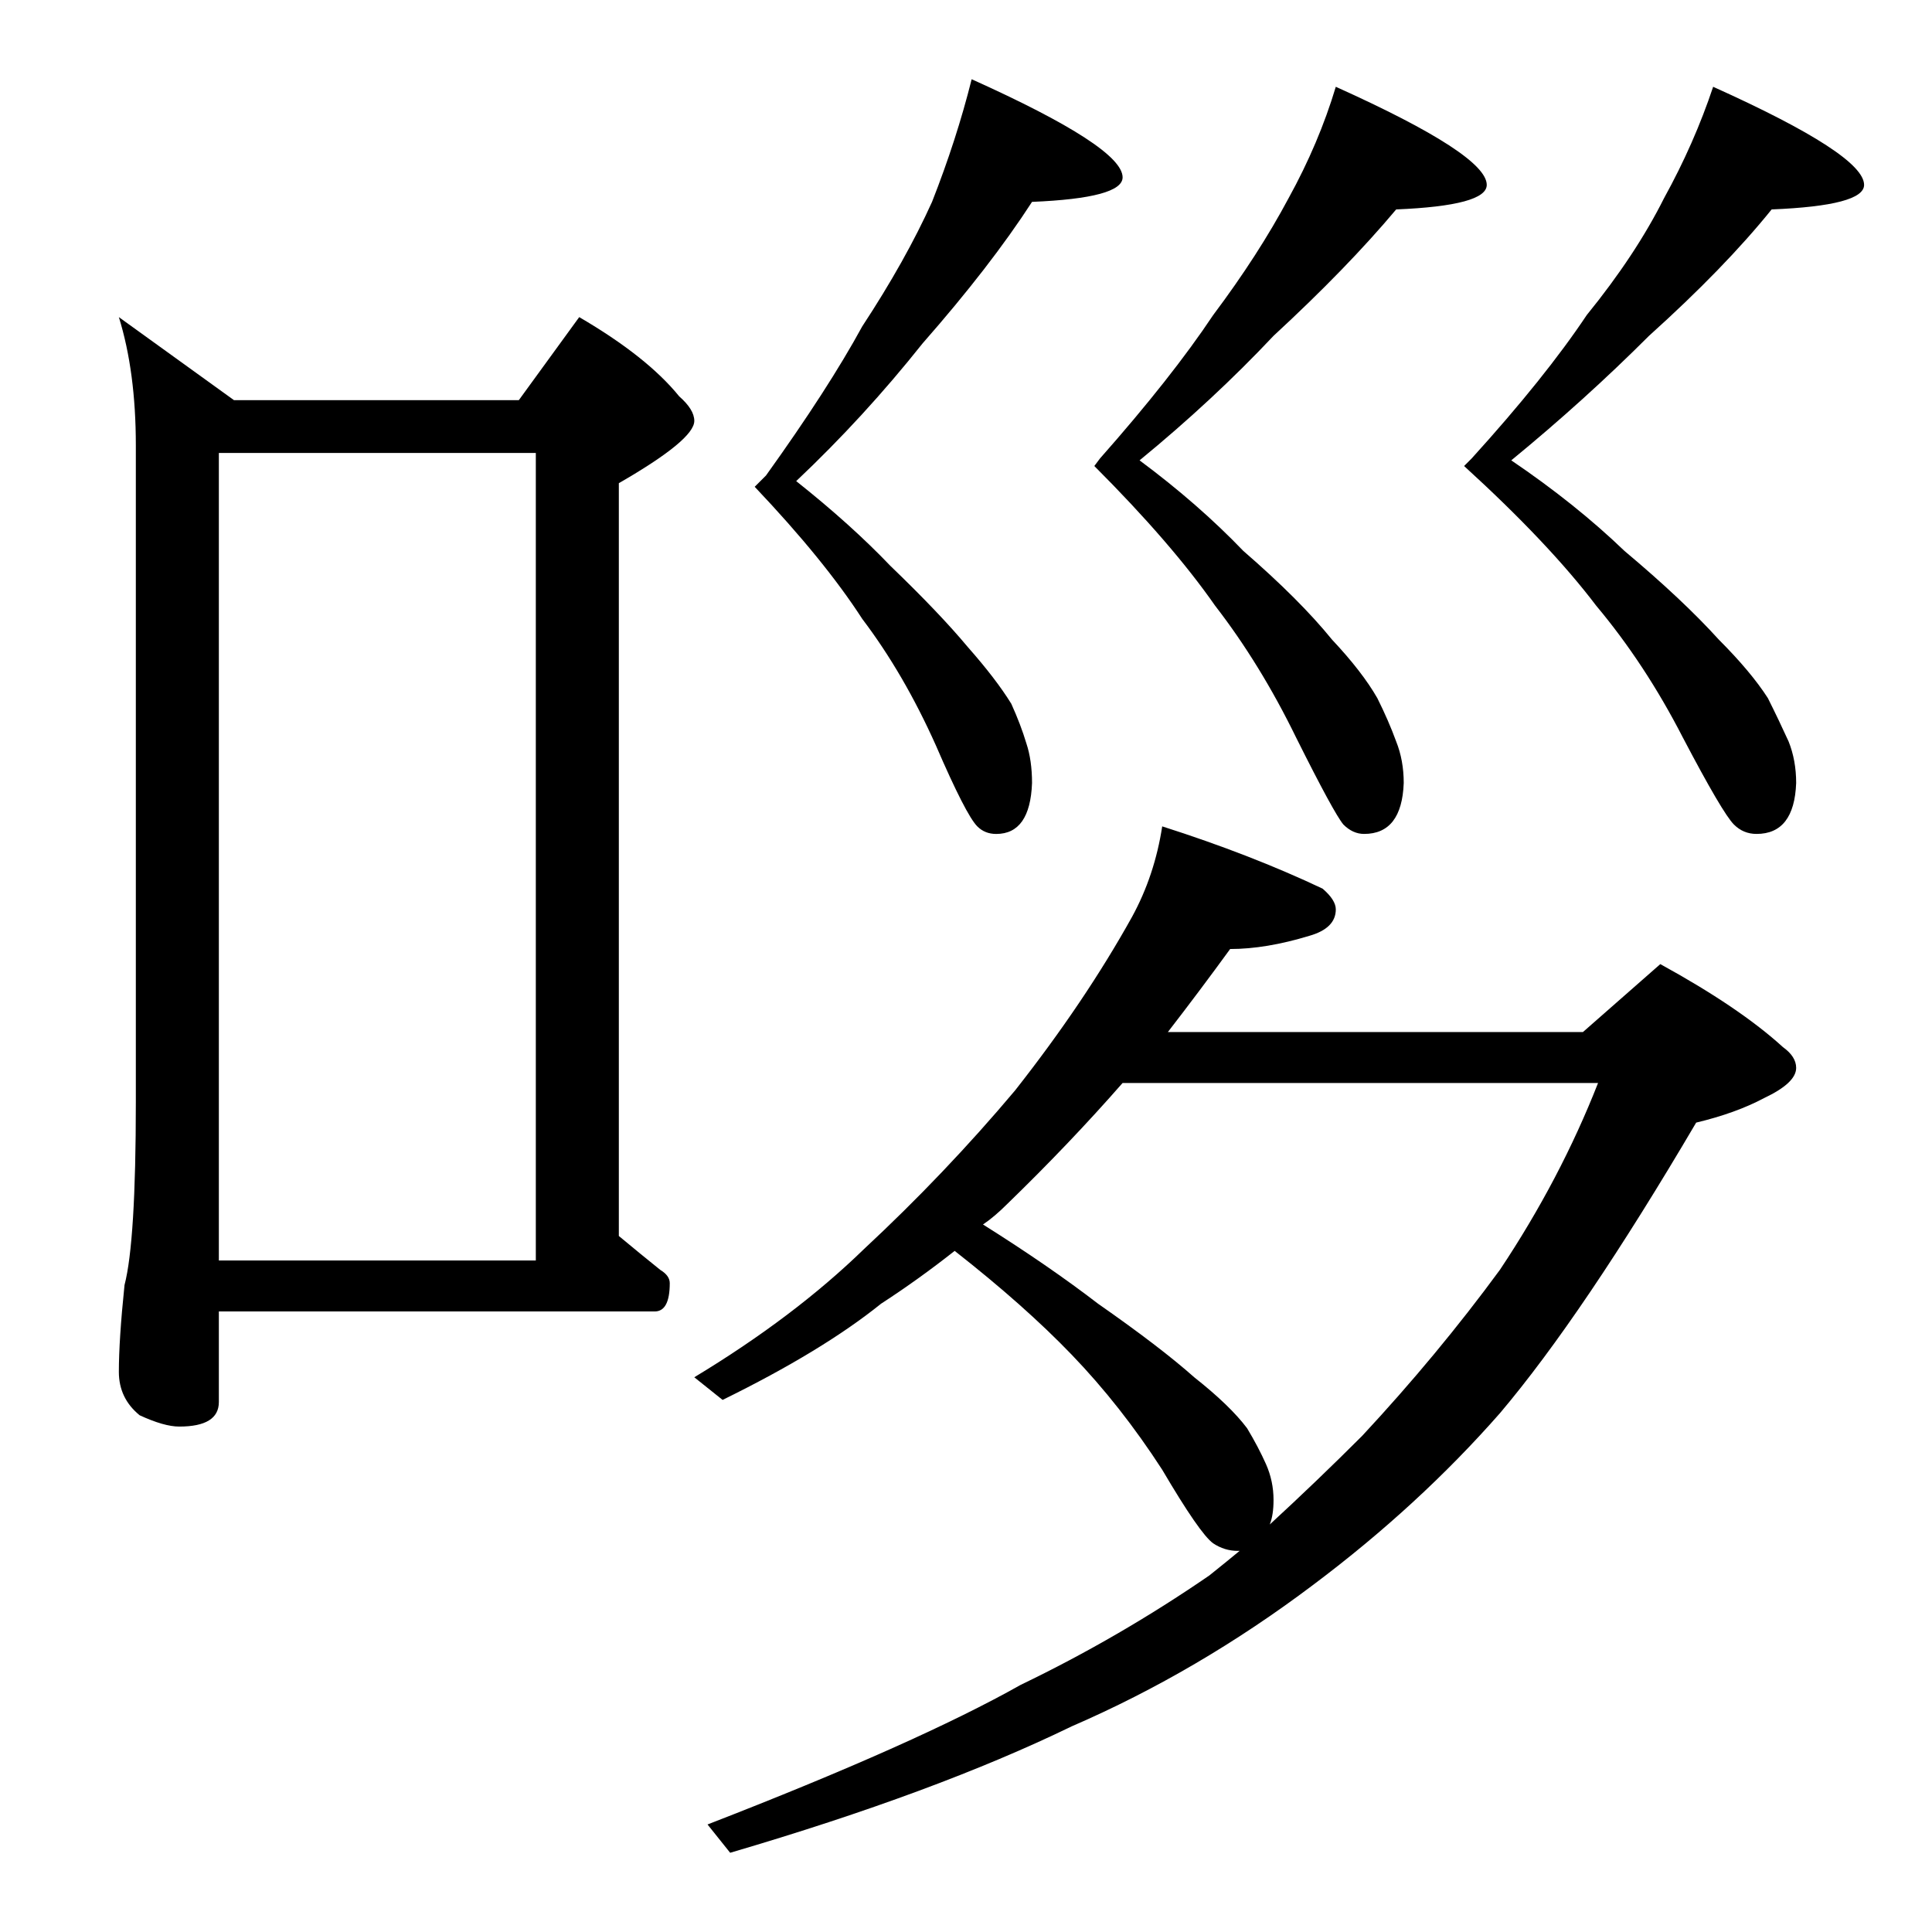
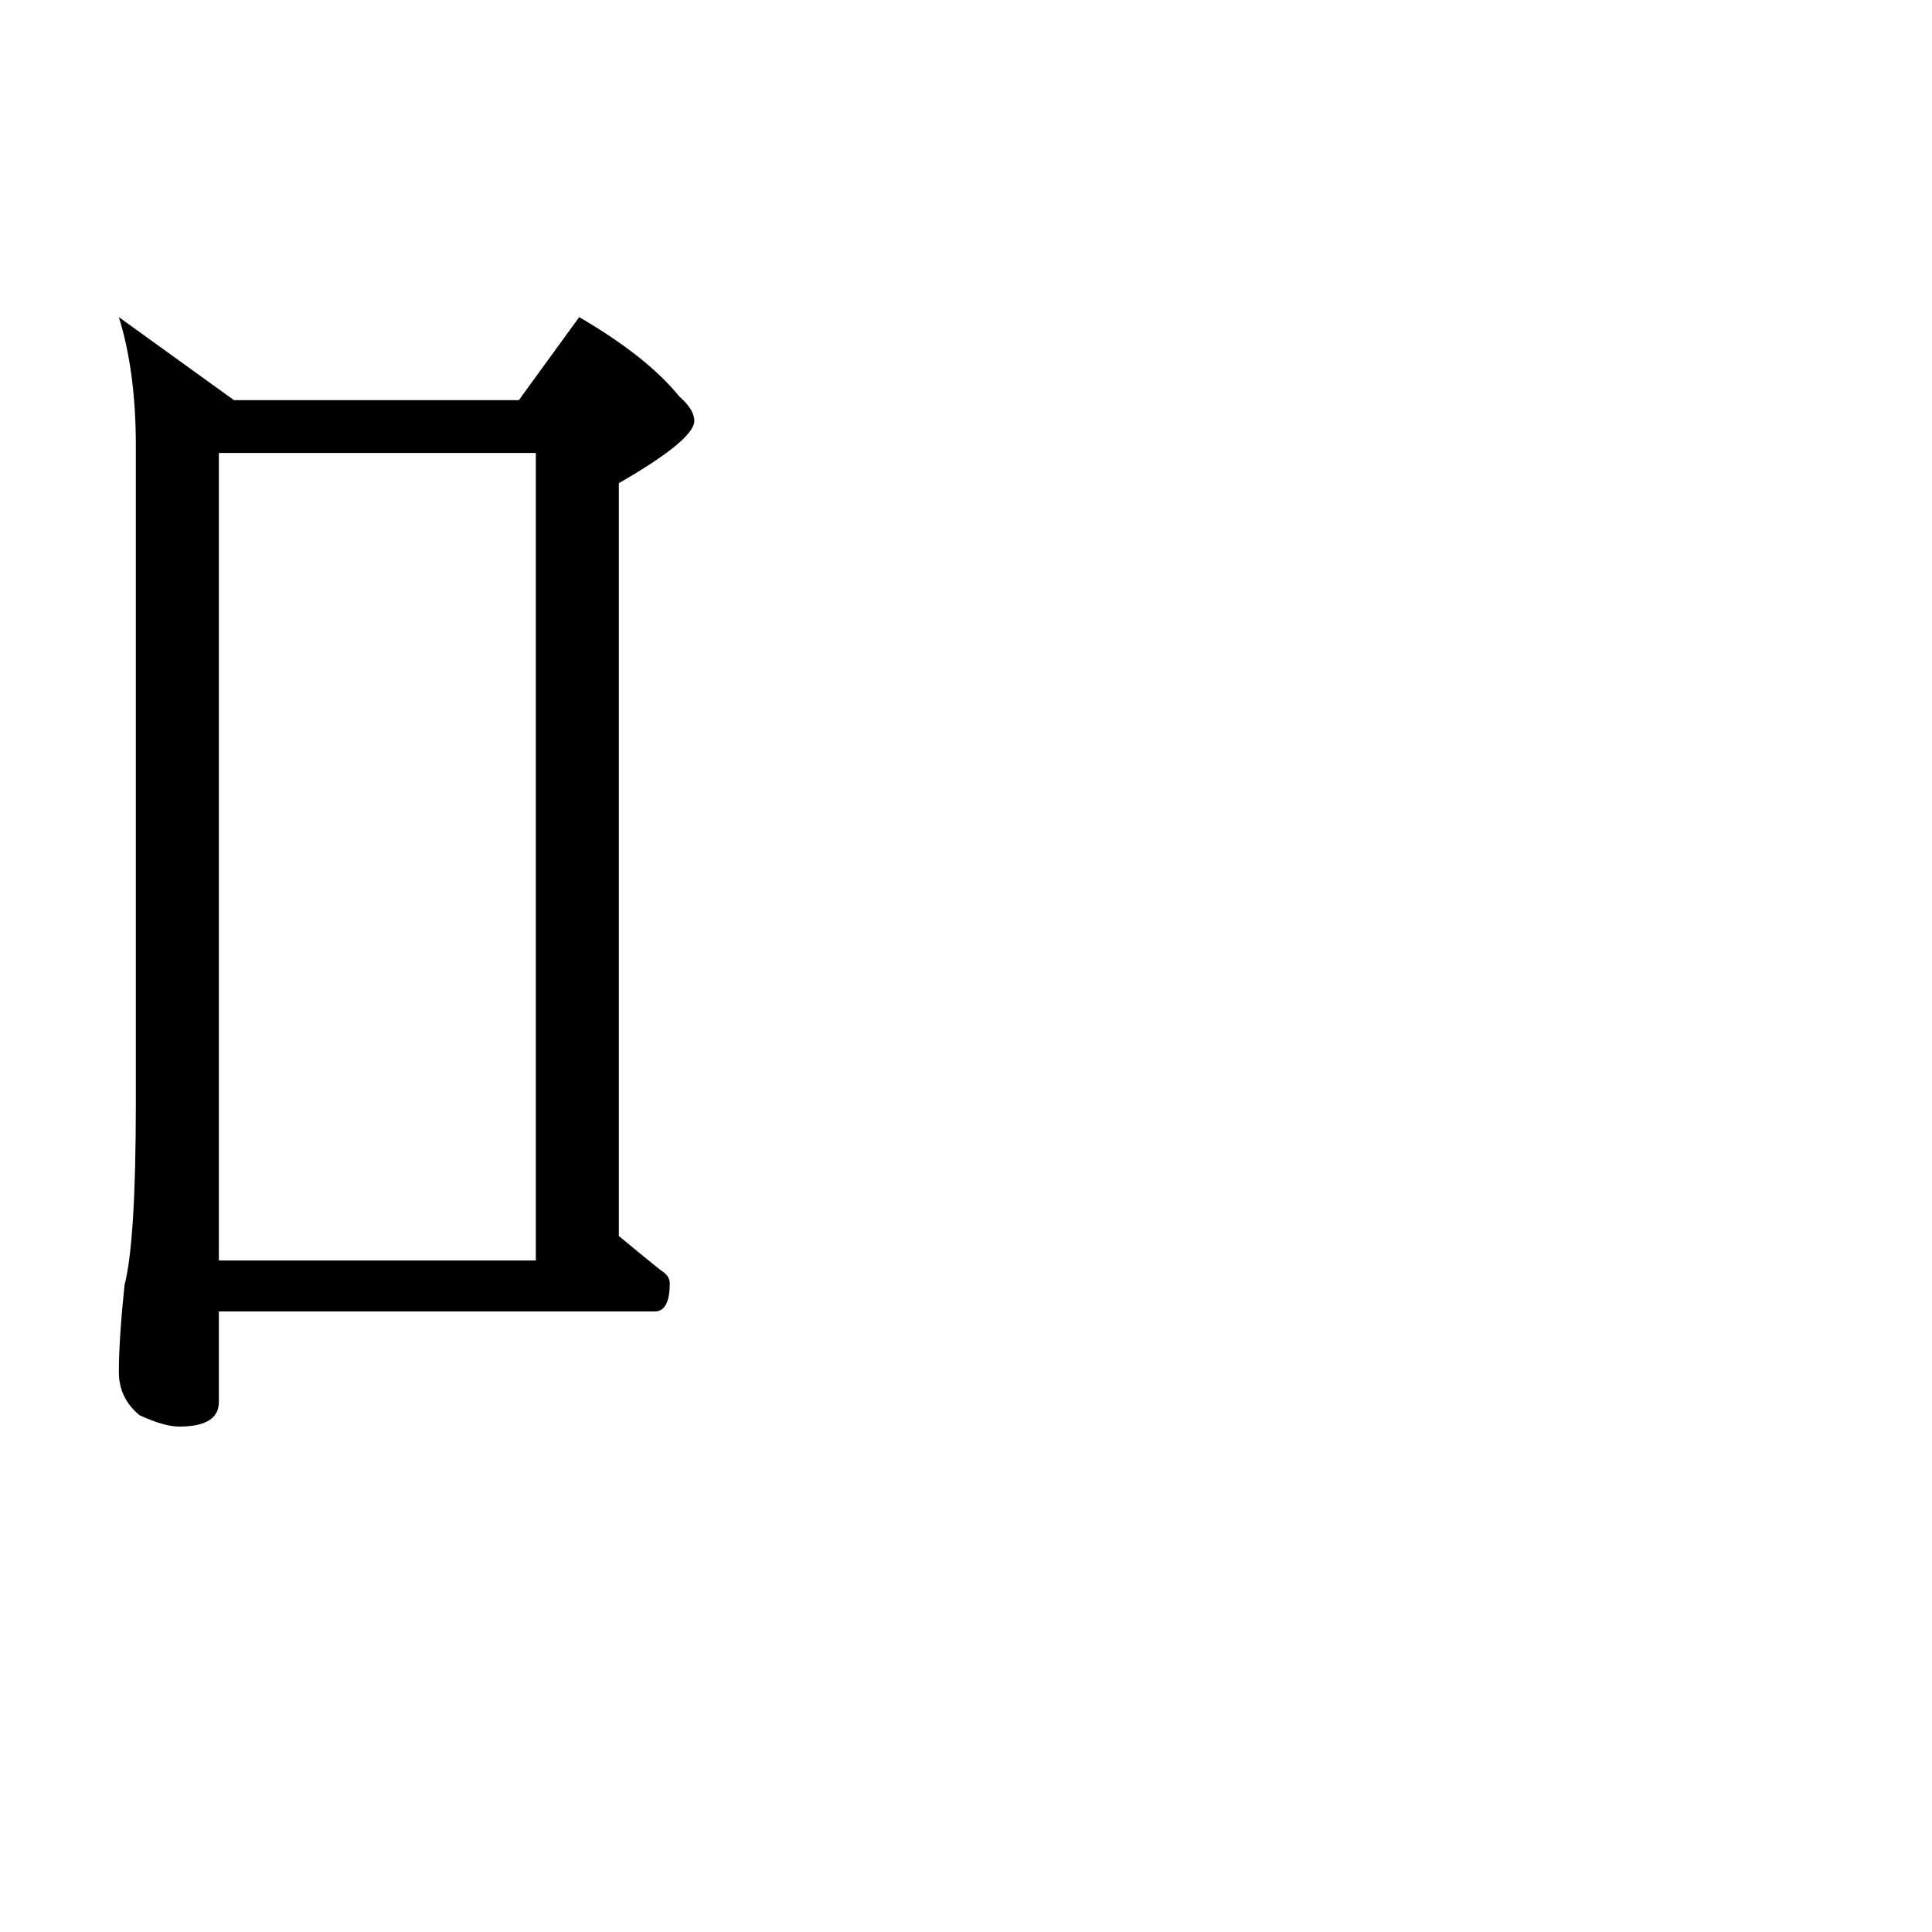
<svg xmlns="http://www.w3.org/2000/svg" version="1.1" id="圖層_1" x="0px" y="0px" width="100px" height="100px" viewBox="0 0 100 100" enable-background="new 0 0 100 100" xml:space="preserve">
  <g>
    <path d="M6.152,16.414l5.957,4.297h14.746l3.125-4.297c2.344,1.367,4.068,2.734,5.176,4.102c0.521,0.456,0.781,0.879,0.781,1.27   c0,0.651-1.303,1.726-3.906,3.223v38.965c0.781,0.65,1.497,1.236,2.148,1.758c0.325,0.195,0.488,0.424,0.488,0.684   c0,0.977-0.261,1.465-0.781,1.465H11.328v4.688c0,0.846-0.684,1.27-2.051,1.27c-0.522,0-1.206-0.195-2.051-0.586   c-0.717-0.586-1.074-1.334-1.074-2.246c0-1.107,0.098-2.604,0.293-4.492c0.391-1.498,0.586-4.654,0.586-9.473V23.054   C7.031,20.515,6.738,18.303,6.152,16.414z M11.328,65.242h16.406V23.445H11.328V65.242z" />
-     <path d="M60.156,42.773c3.06,0.977,5.826,2.051,8.301,3.223c0.455,0.391,0.684,0.749,0.684,1.074c0,0.651-0.456,1.107-1.367,1.367   c-1.498,0.456-2.865,0.684-4.102,0.684c-1.042,1.433-2.116,2.866-3.223,4.297h21.484l4.004-3.516   c2.734,1.499,4.85,2.93,6.348,4.297c0.455,0.326,0.684,0.684,0.684,1.074c0,0.521-0.554,1.041-1.66,1.563   c-0.977,0.521-2.148,0.943-3.516,1.27c-3.906,6.641-7.292,11.654-10.156,15.039c-2.8,3.189-6.022,6.152-9.668,8.887   c-3.972,2.994-8.139,5.436-12.5,7.324c-4.688,2.277-10.58,4.459-17.676,6.543l-1.172-1.465c7.227-2.801,12.63-5.209,16.211-7.227   c3.385-1.629,6.641-3.516,9.766-5.664c0.65-0.521,1.172-0.945,1.563-1.27h-0.098c-0.456,0-0.879-0.131-1.27-0.391   c-0.456-0.326-1.335-1.596-2.637-3.809c-1.433-2.213-2.995-4.199-4.688-5.957c-1.628-1.693-3.646-3.482-6.055-5.371   c-1.237,0.977-2.507,1.889-3.809,2.734c-2.019,1.627-4.753,3.287-8.203,4.98l-1.465-1.172c3.45-2.084,6.38-4.297,8.789-6.641   c2.799-2.604,5.403-5.338,7.813-8.203c2.408-3.061,4.427-6.055,6.055-8.985C59.375,46.029,59.896,44.466,60.156,42.773z    M50.293,4.101c5.208,2.344,7.813,4.038,7.813,5.078c0,0.717-1.563,1.14-4.688,1.27c-1.433,2.214-3.32,4.655-5.664,7.324   c-2.019,2.539-4.199,4.917-6.543,7.129c1.888,1.499,3.516,2.963,4.883,4.395c1.692,1.628,3.027,3.027,4.004,4.199   c0.977,1.108,1.725,2.084,2.246,2.93c0.325,0.717,0.586,1.4,0.781,2.051c0.195,0.586,0.293,1.27,0.293,2.051   c-0.065,1.758-0.684,2.637-1.855,2.637c-0.391,0-0.717-0.13-0.977-0.391c-0.391-0.391-1.107-1.79-2.148-4.199   c-1.107-2.474-2.377-4.654-3.809-6.543c-1.303-2.017-3.158-4.297-5.566-6.836l0.586-0.586c2.148-2.994,3.809-5.566,4.98-7.715   c1.497-2.278,2.701-4.427,3.613-6.445C49.088,8.3,49.771,6.186,50.293,4.101z M50.879,63.379c2.278,1.432,4.264,2.799,5.957,4.102   c2.148,1.498,3.809,2.768,4.98,3.809c1.236,0.977,2.148,1.855,2.734,2.637c0.391,0.65,0.716,1.27,0.977,1.855   c0.26,0.586,0.391,1.205,0.391,1.855c0,0.521-0.065,0.943-0.195,1.27c1.627-1.498,3.223-3.027,4.785-4.59   c2.604-2.799,4.98-5.664,7.129-8.594c2.083-3.125,3.775-6.348,5.078-9.668H58.105c-1.823,2.084-3.809,4.166-5.957,6.25   C51.692,62.76,51.27,63.119,50.879,63.379z M69.141,4.492c5.208,2.344,7.813,4.038,7.813,5.078c0,0.717-1.563,1.14-4.688,1.27   c-1.693,2.019-3.809,4.199-6.348,6.543c-2.084,2.214-4.395,4.362-6.934,6.445c2.018,1.499,3.809,3.061,5.371,4.688   c1.953,1.694,3.482,3.223,4.59,4.59c1.041,1.108,1.822,2.116,2.344,3.027c0.391,0.781,0.716,1.53,0.977,2.246   c0.26,0.651,0.391,1.367,0.391,2.148c-0.065,1.758-0.749,2.637-2.051,2.637c-0.391,0-0.749-0.162-1.074-0.488   c-0.326-0.391-1.14-1.888-2.441-4.492c-1.237-2.539-2.637-4.817-4.199-6.836c-1.498-2.148-3.581-4.556-6.25-7.227l0.293-0.391   c2.474-2.798,4.427-5.273,5.859-7.422c1.563-2.083,2.864-4.102,3.906-6.055C67.74,8.366,68.555,6.445,69.141,4.492z M88.672,4.492   c5.208,2.344,7.813,4.038,7.813,5.078c0,0.717-1.596,1.14-4.785,1.27c-1.628,2.019-3.744,4.199-6.348,6.543   c-2.214,2.214-4.59,4.362-7.129,6.445c2.213,1.499,4.166,3.061,5.859,4.688c2.018,1.694,3.646,3.223,4.883,4.59   c1.106,1.108,1.953,2.116,2.539,3.027c0.391,0.781,0.748,1.53,1.074,2.246c0.26,0.651,0.391,1.367,0.391,2.148   c-0.065,1.758-0.749,2.637-2.051,2.637c-0.456,0-0.847-0.162-1.172-0.488c-0.391-0.391-1.27-1.888-2.637-4.492   c-1.303-2.539-2.8-4.817-4.492-6.836c-1.628-2.148-3.906-4.556-6.836-7.227l0.391-0.391c2.539-2.798,4.524-5.273,5.957-7.422   c1.692-2.083,3.027-4.102,4.004-6.055C87.174,8.366,88.021,6.445,88.672,4.492z" />
  </g>
</svg>